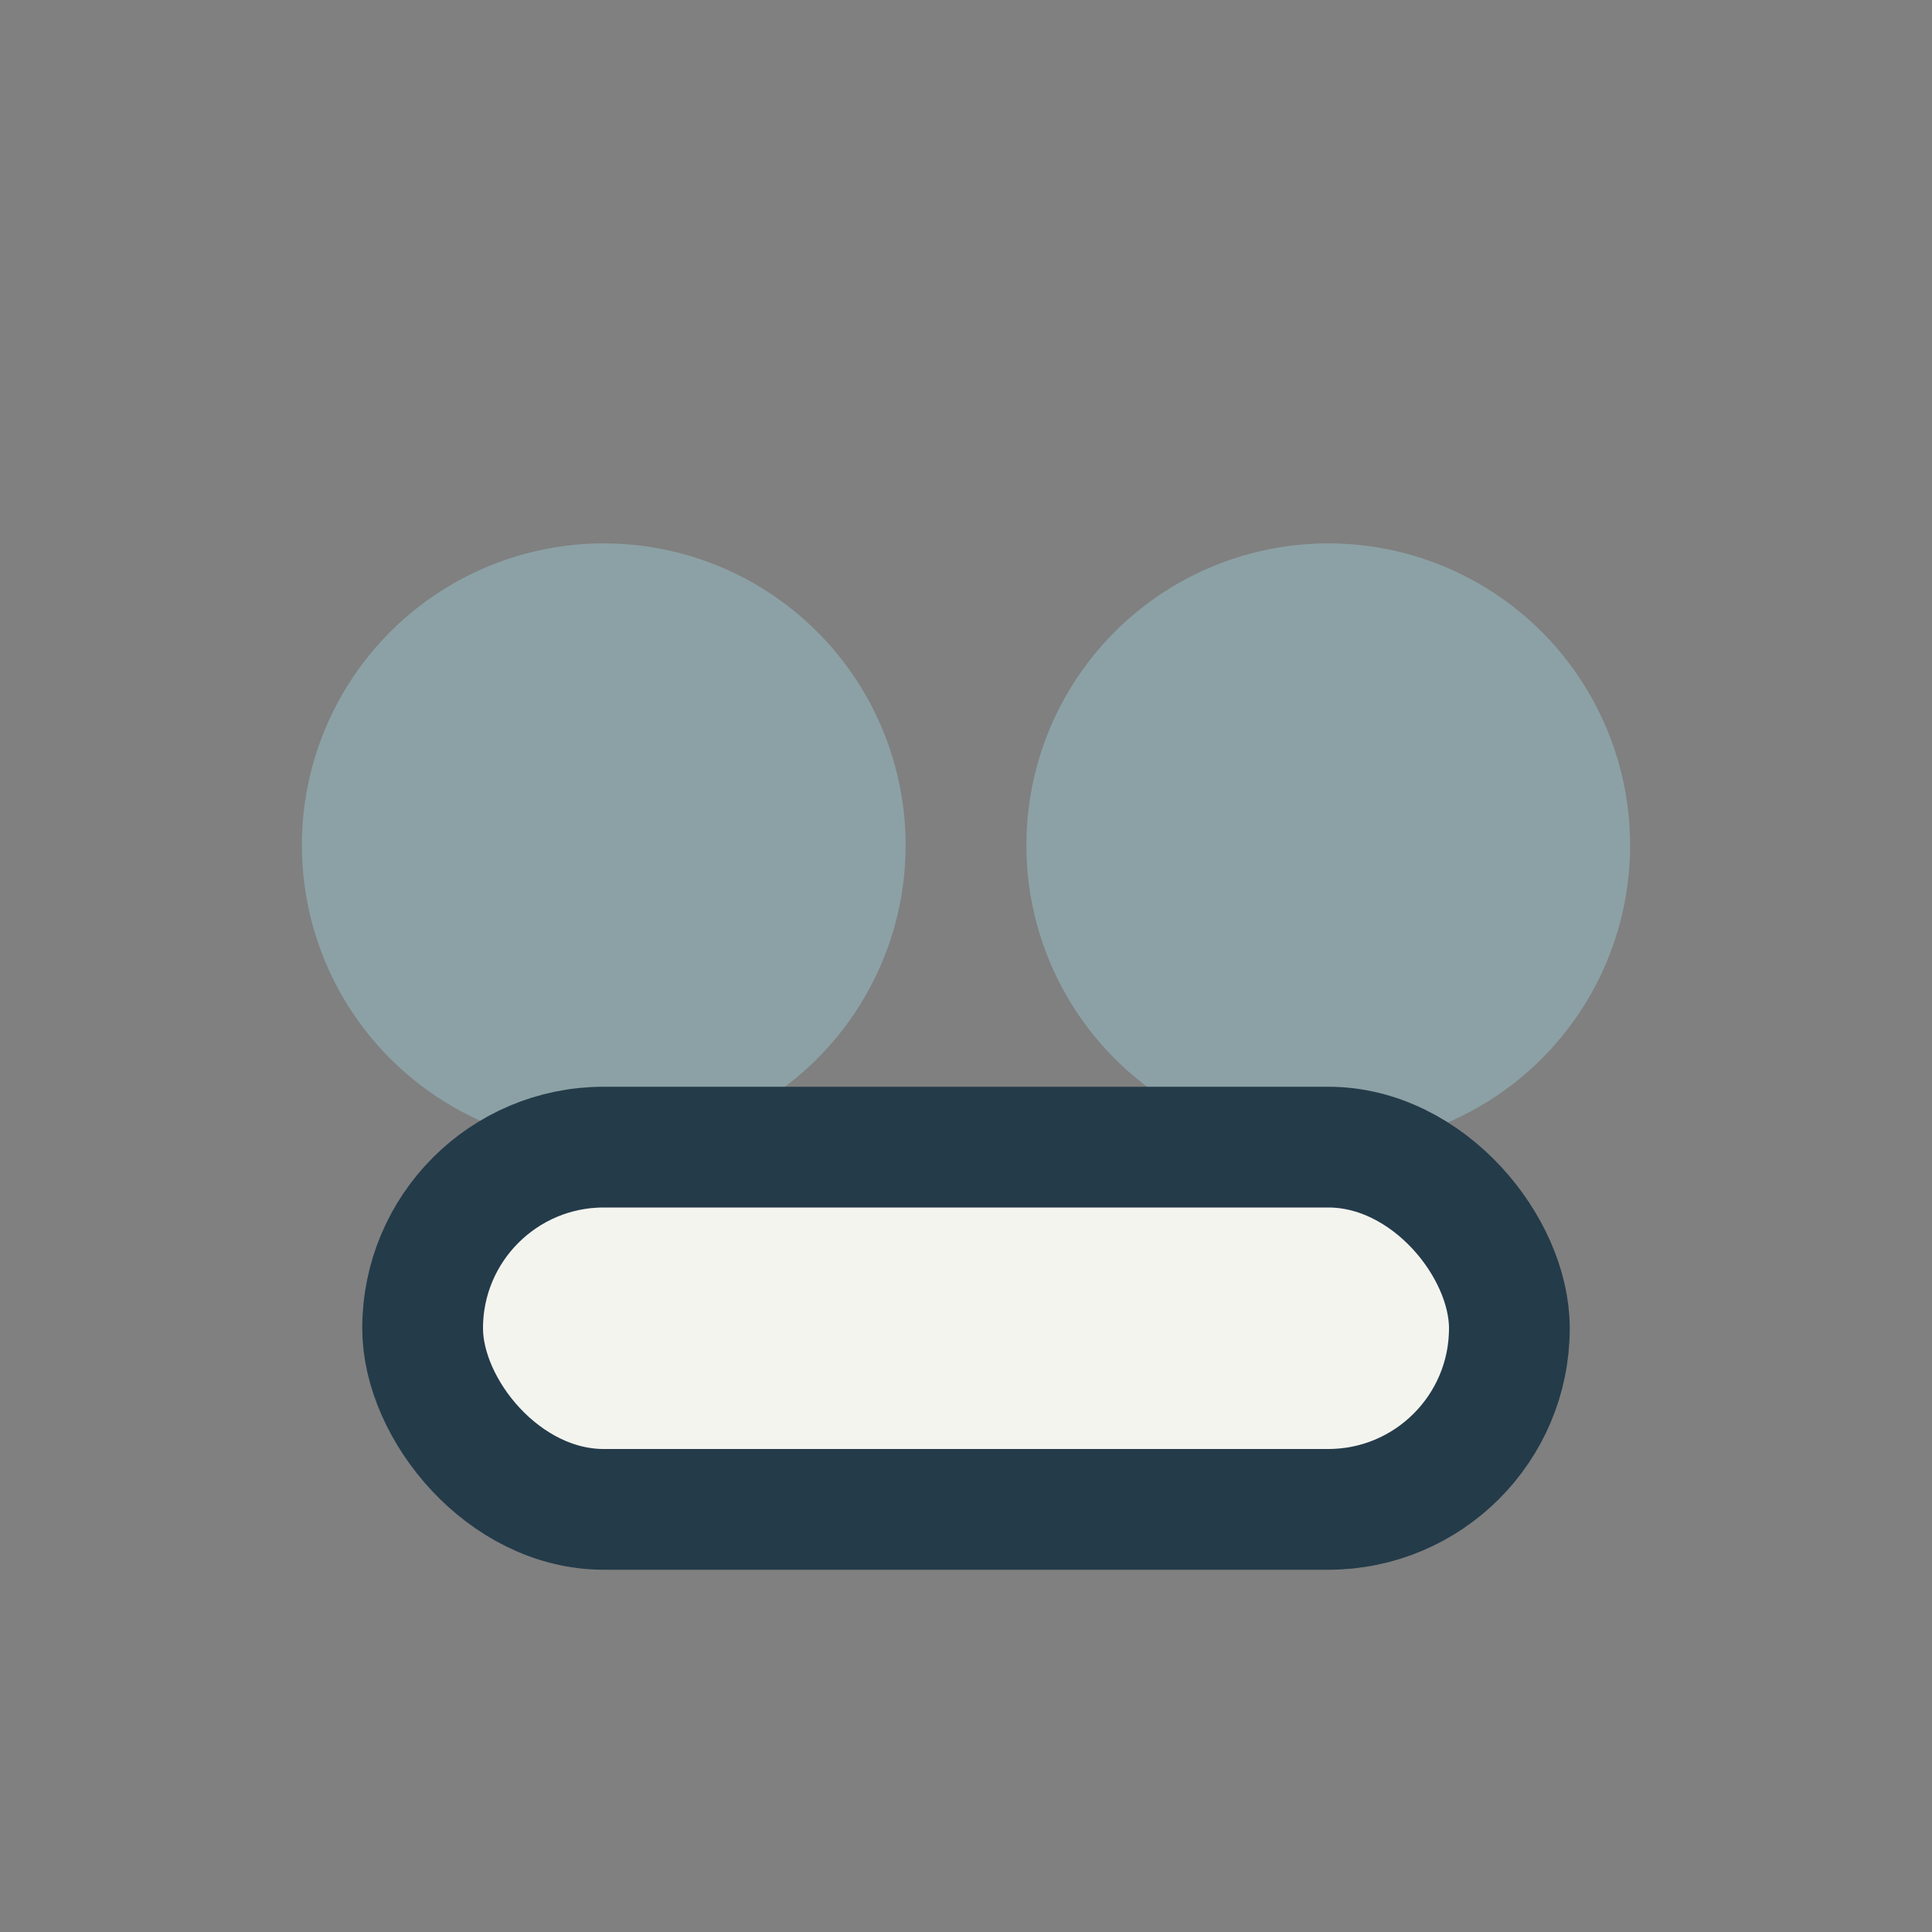
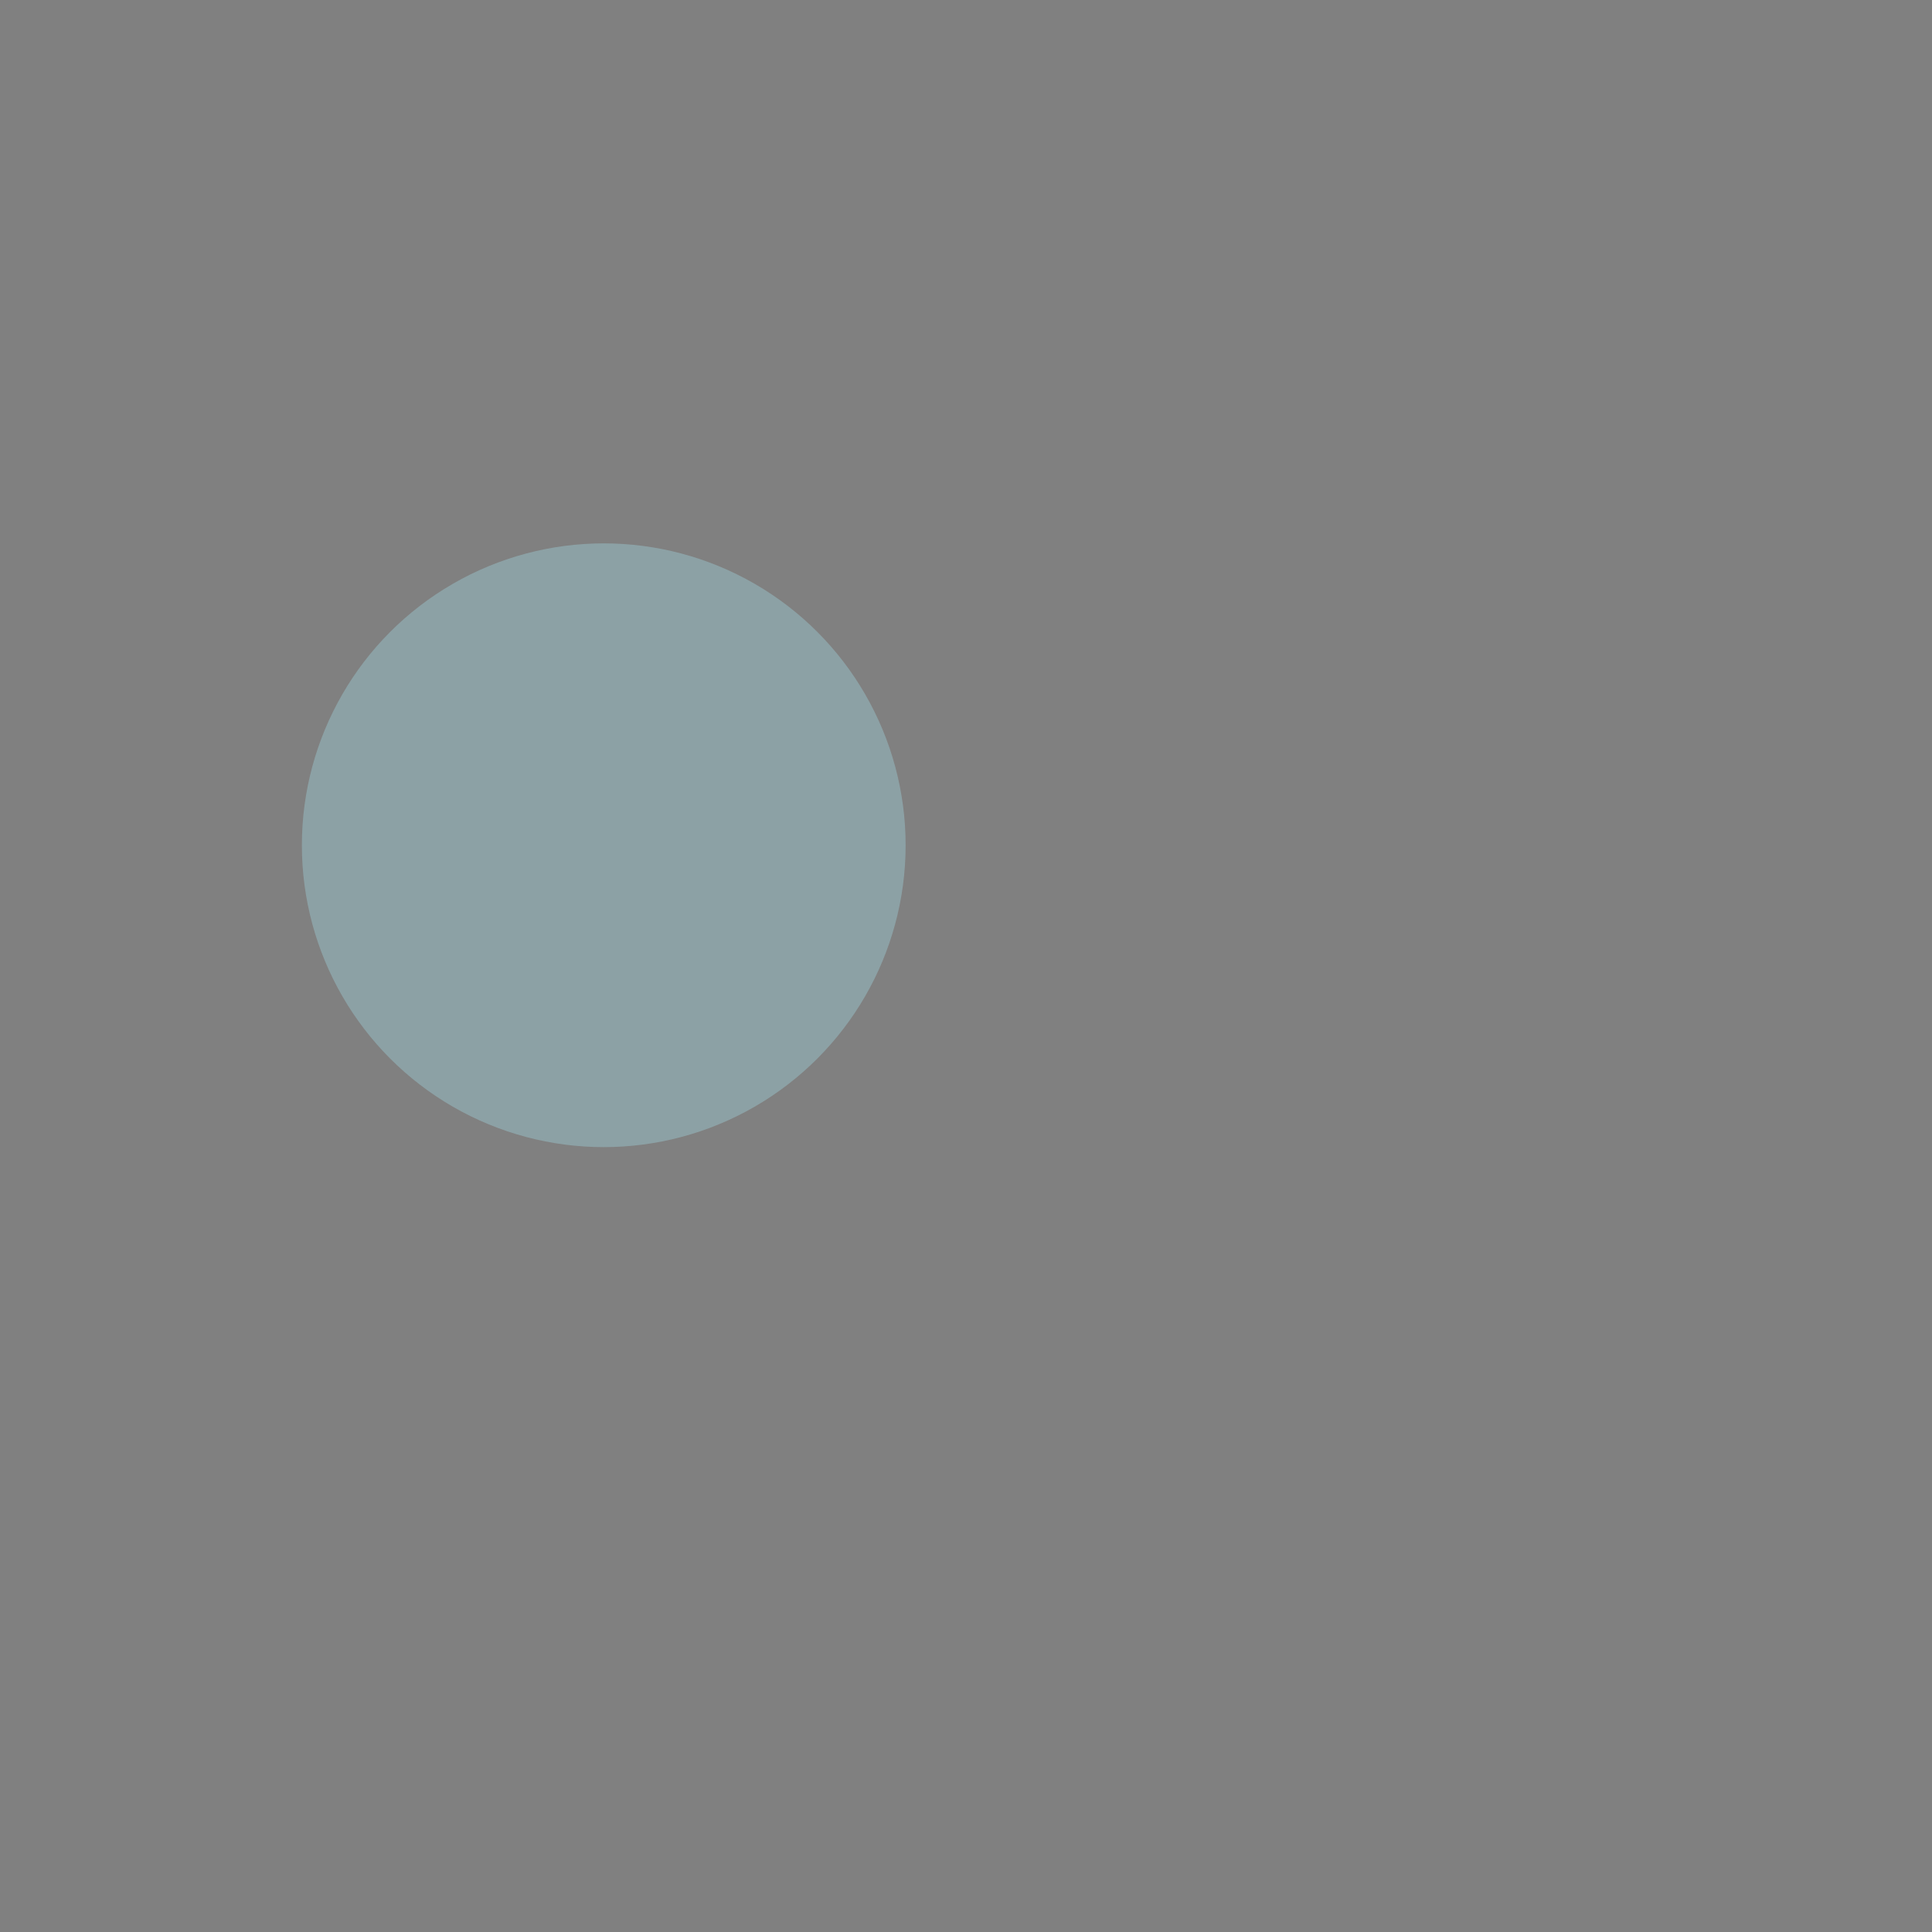
<svg xmlns="http://www.w3.org/2000/svg" width="32" height="32" viewBox="0 0 32 32">
  <rect x="0" y="0" width="32" height="32" fill="#808080" stroke="none" />
  <circle cx="10" cy="14" r="5" fill="#8CA1A5" />
-   <circle cx="22" cy="14" r="5" fill="#8CA1A5" />
-   <rect x="7" y="19" width="18" height="6" rx="3" fill="#F4F4EF" stroke="#243B4A" stroke-width="2" />
</svg>